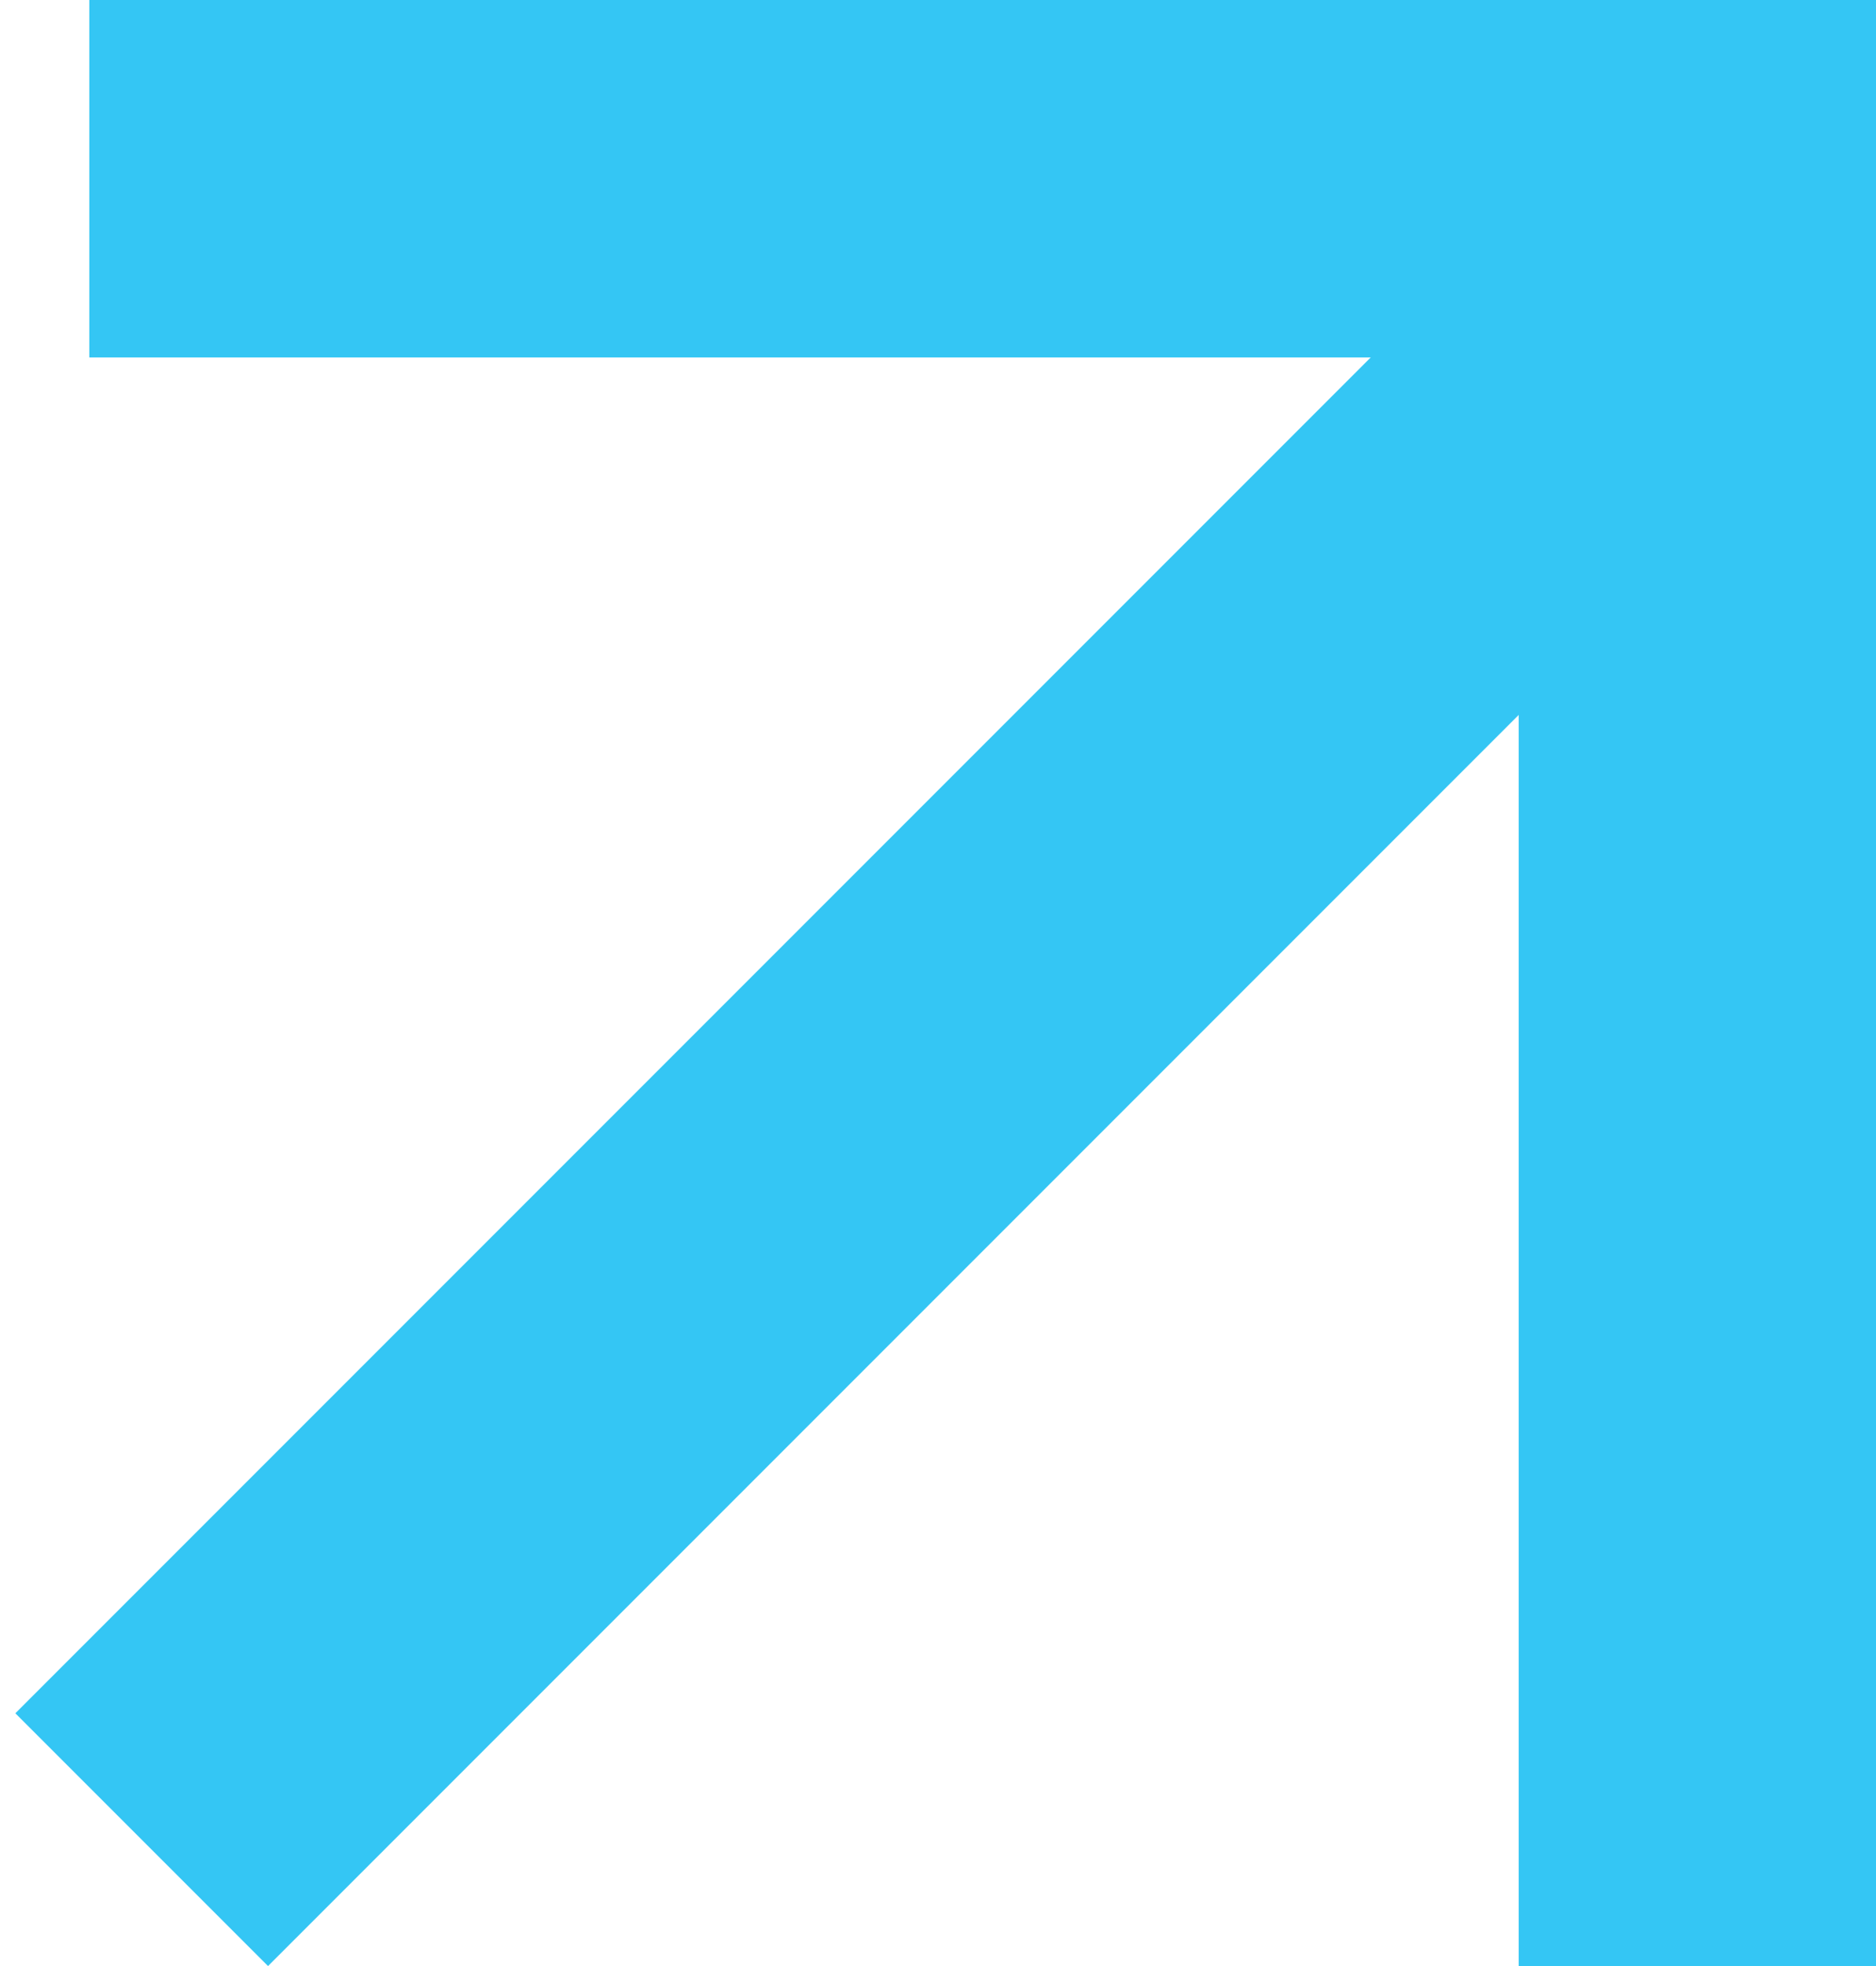
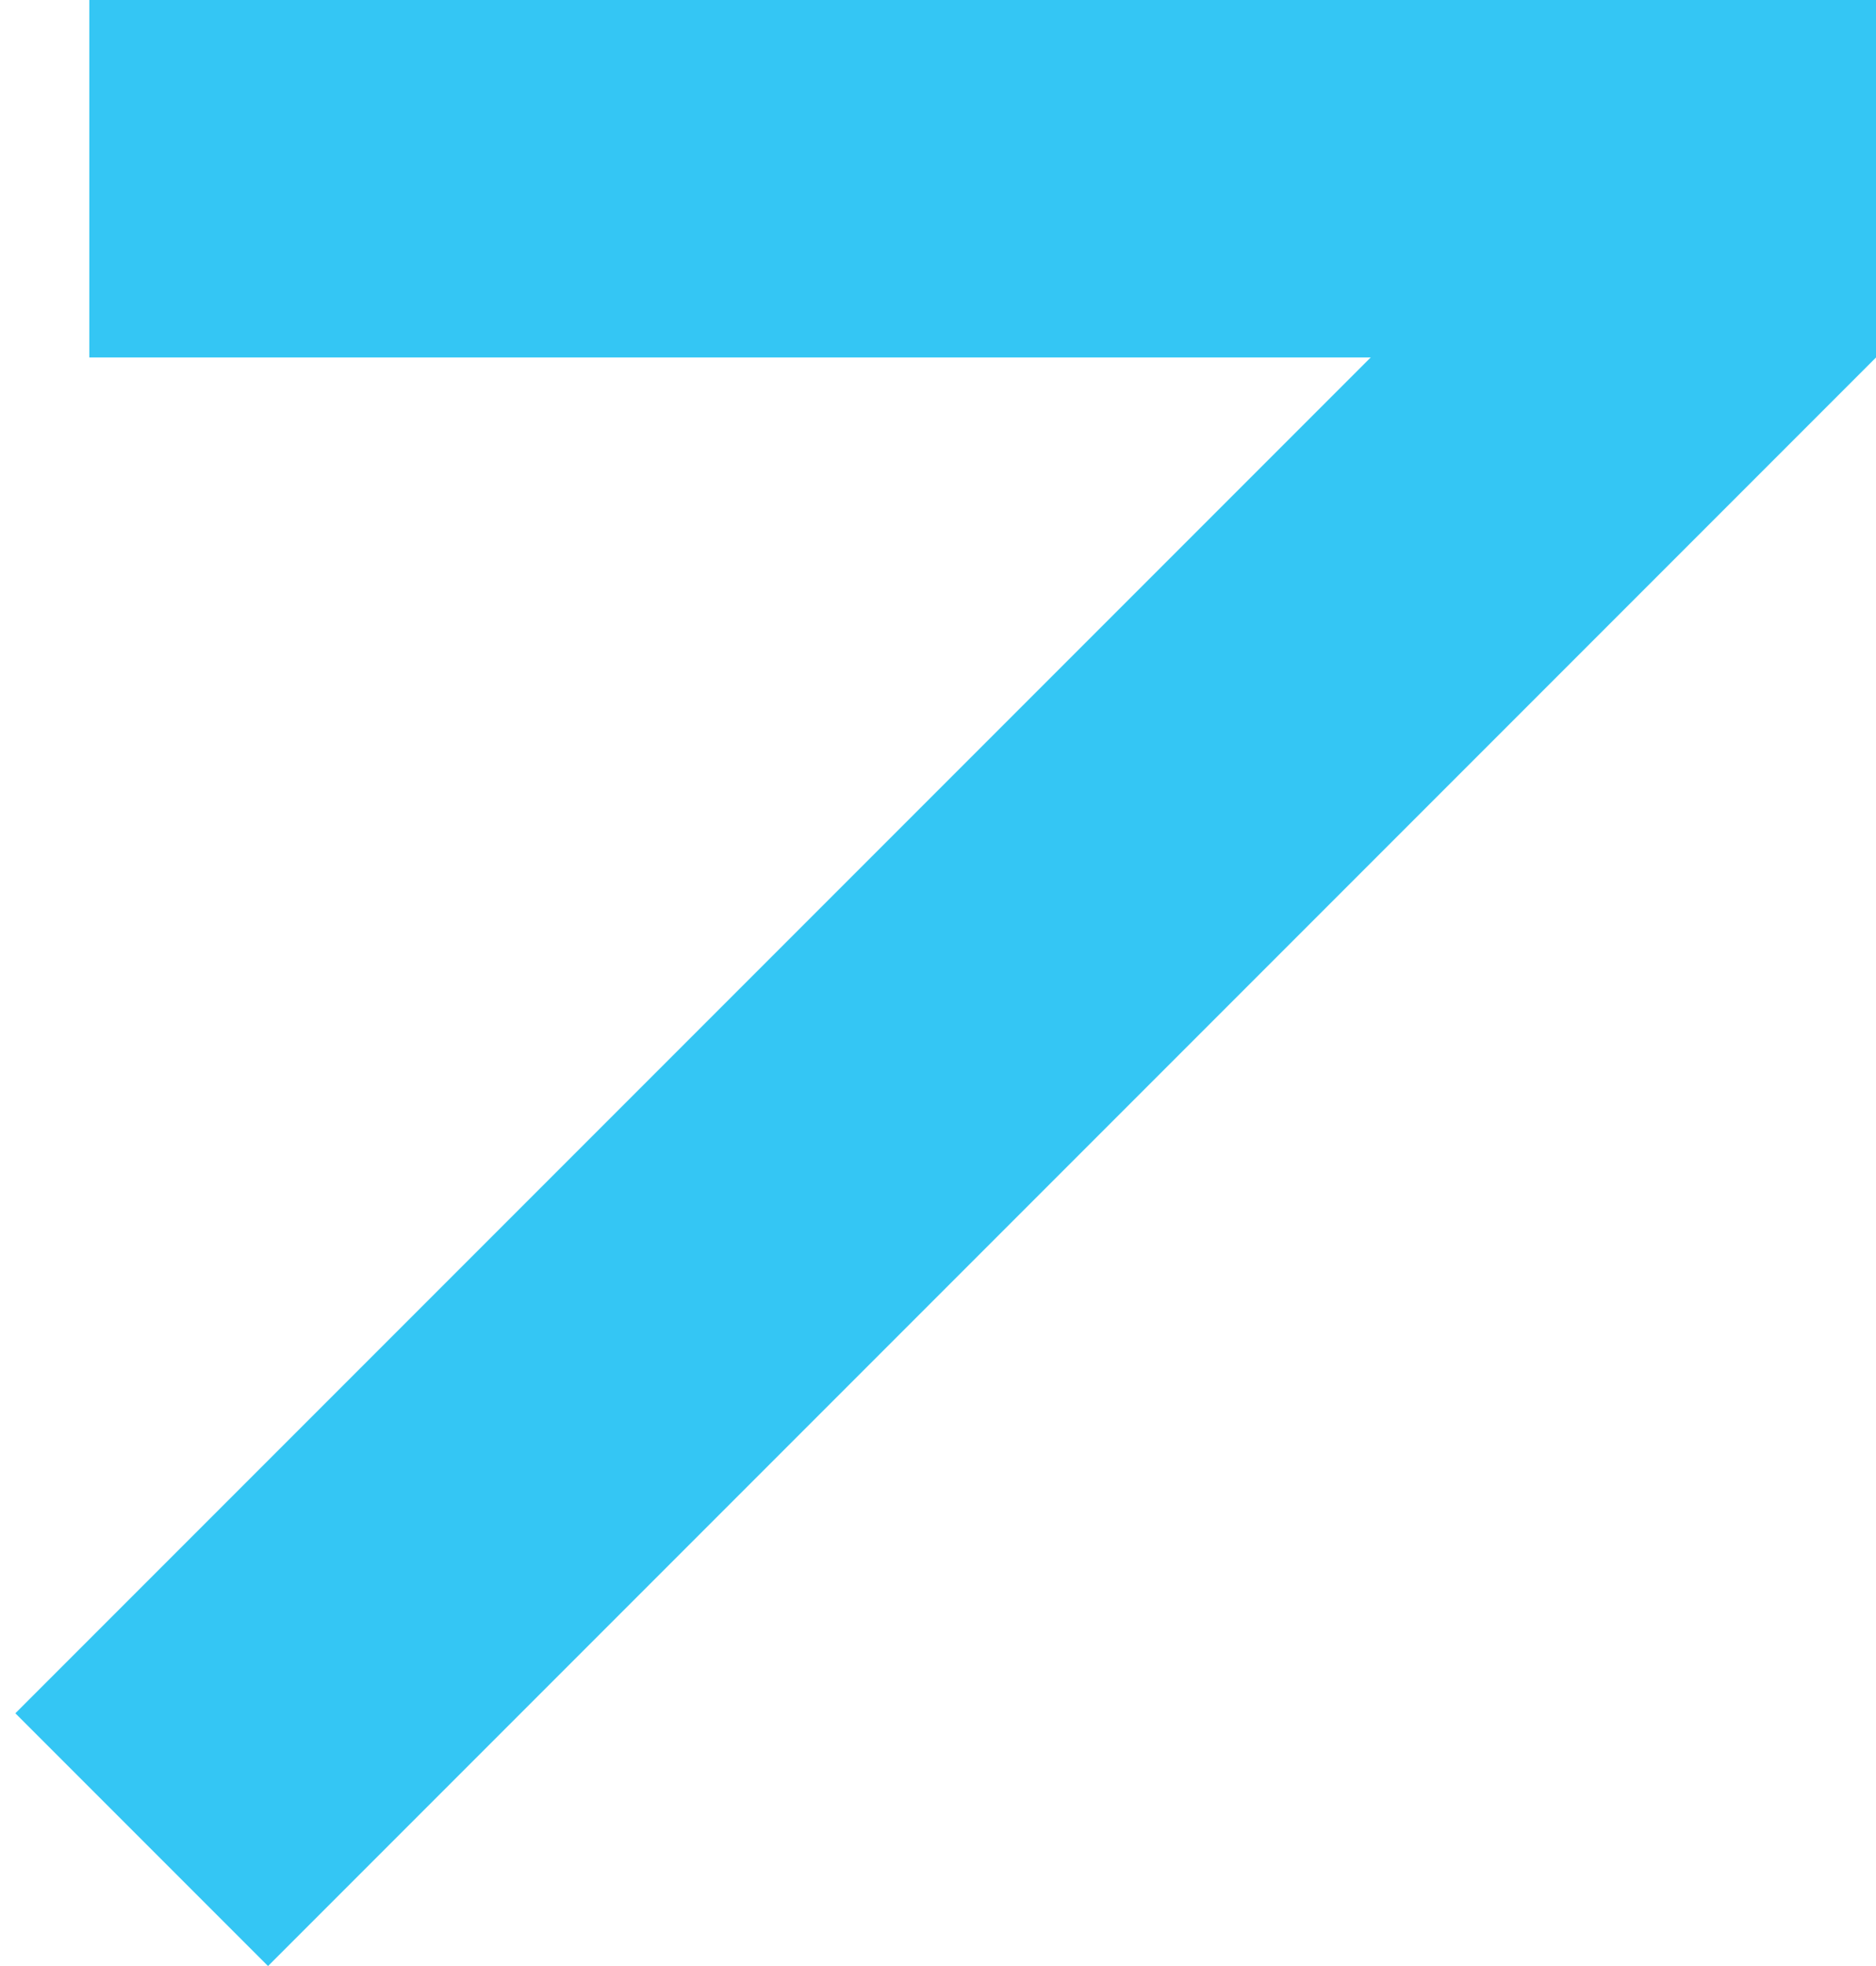
<svg xmlns="http://www.w3.org/2000/svg" width="21" height="22" viewBox="0 0 21 22" fill="none">
  <line x1="1.586" y1="20.586" x2="19.586" y2="2.586" stroke="#34C6F4" stroke-width="4" />
  <line x1="1" y1="2" x2="21" y2="2" stroke="#34C6F4" stroke-width="4" />
-   <line x1="19" y1="22" x2="19" y2="2" stroke="#34C6F4" stroke-width="4" />
</svg>